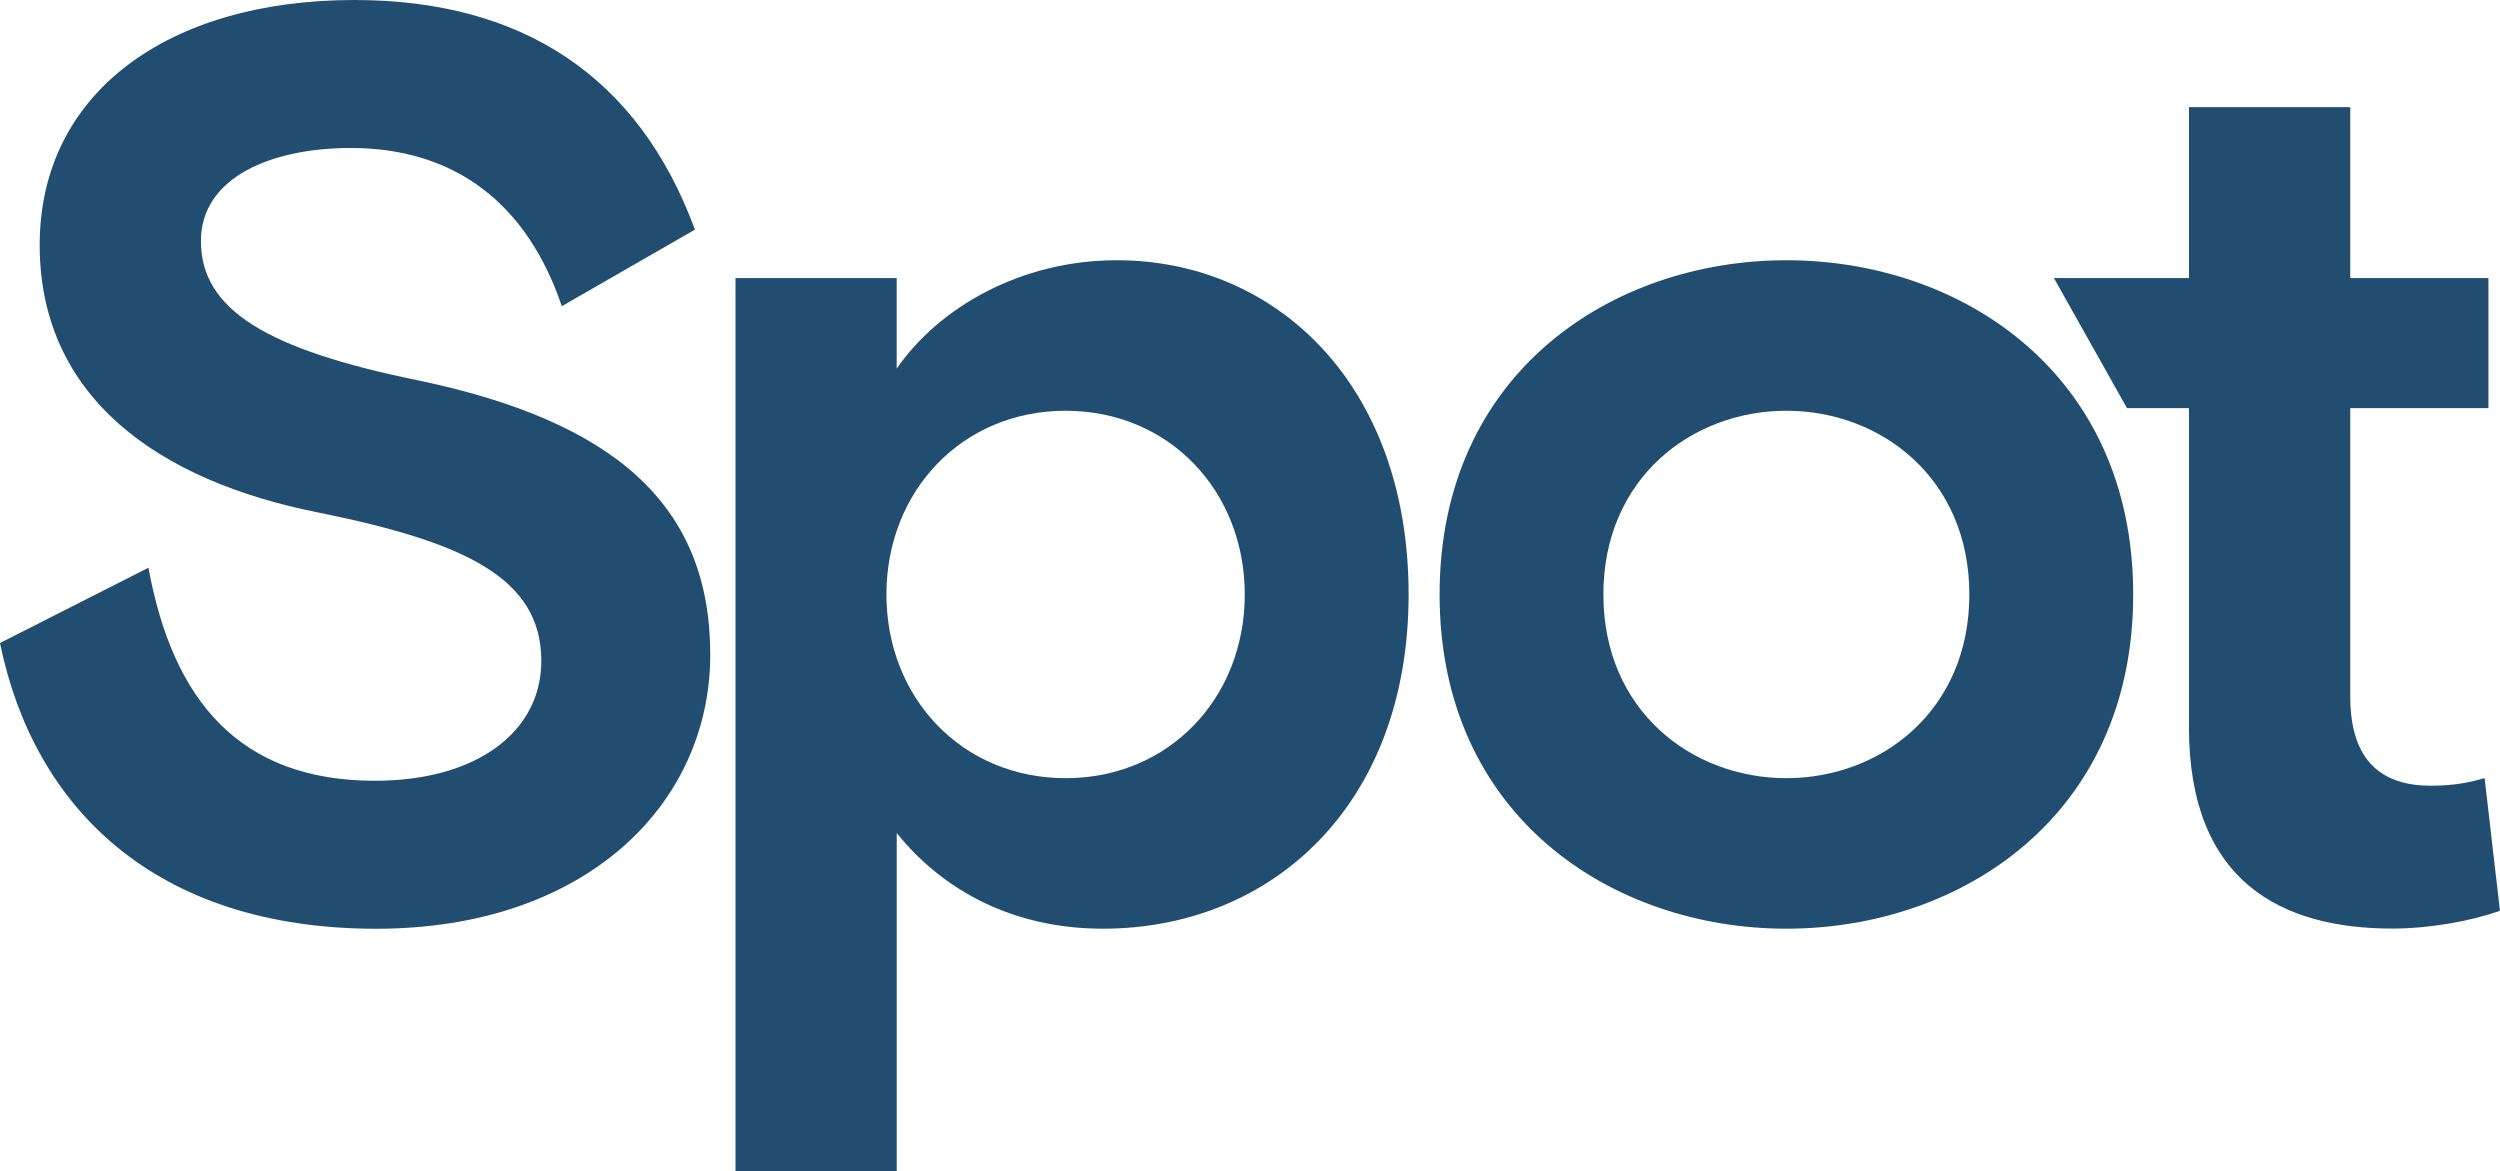
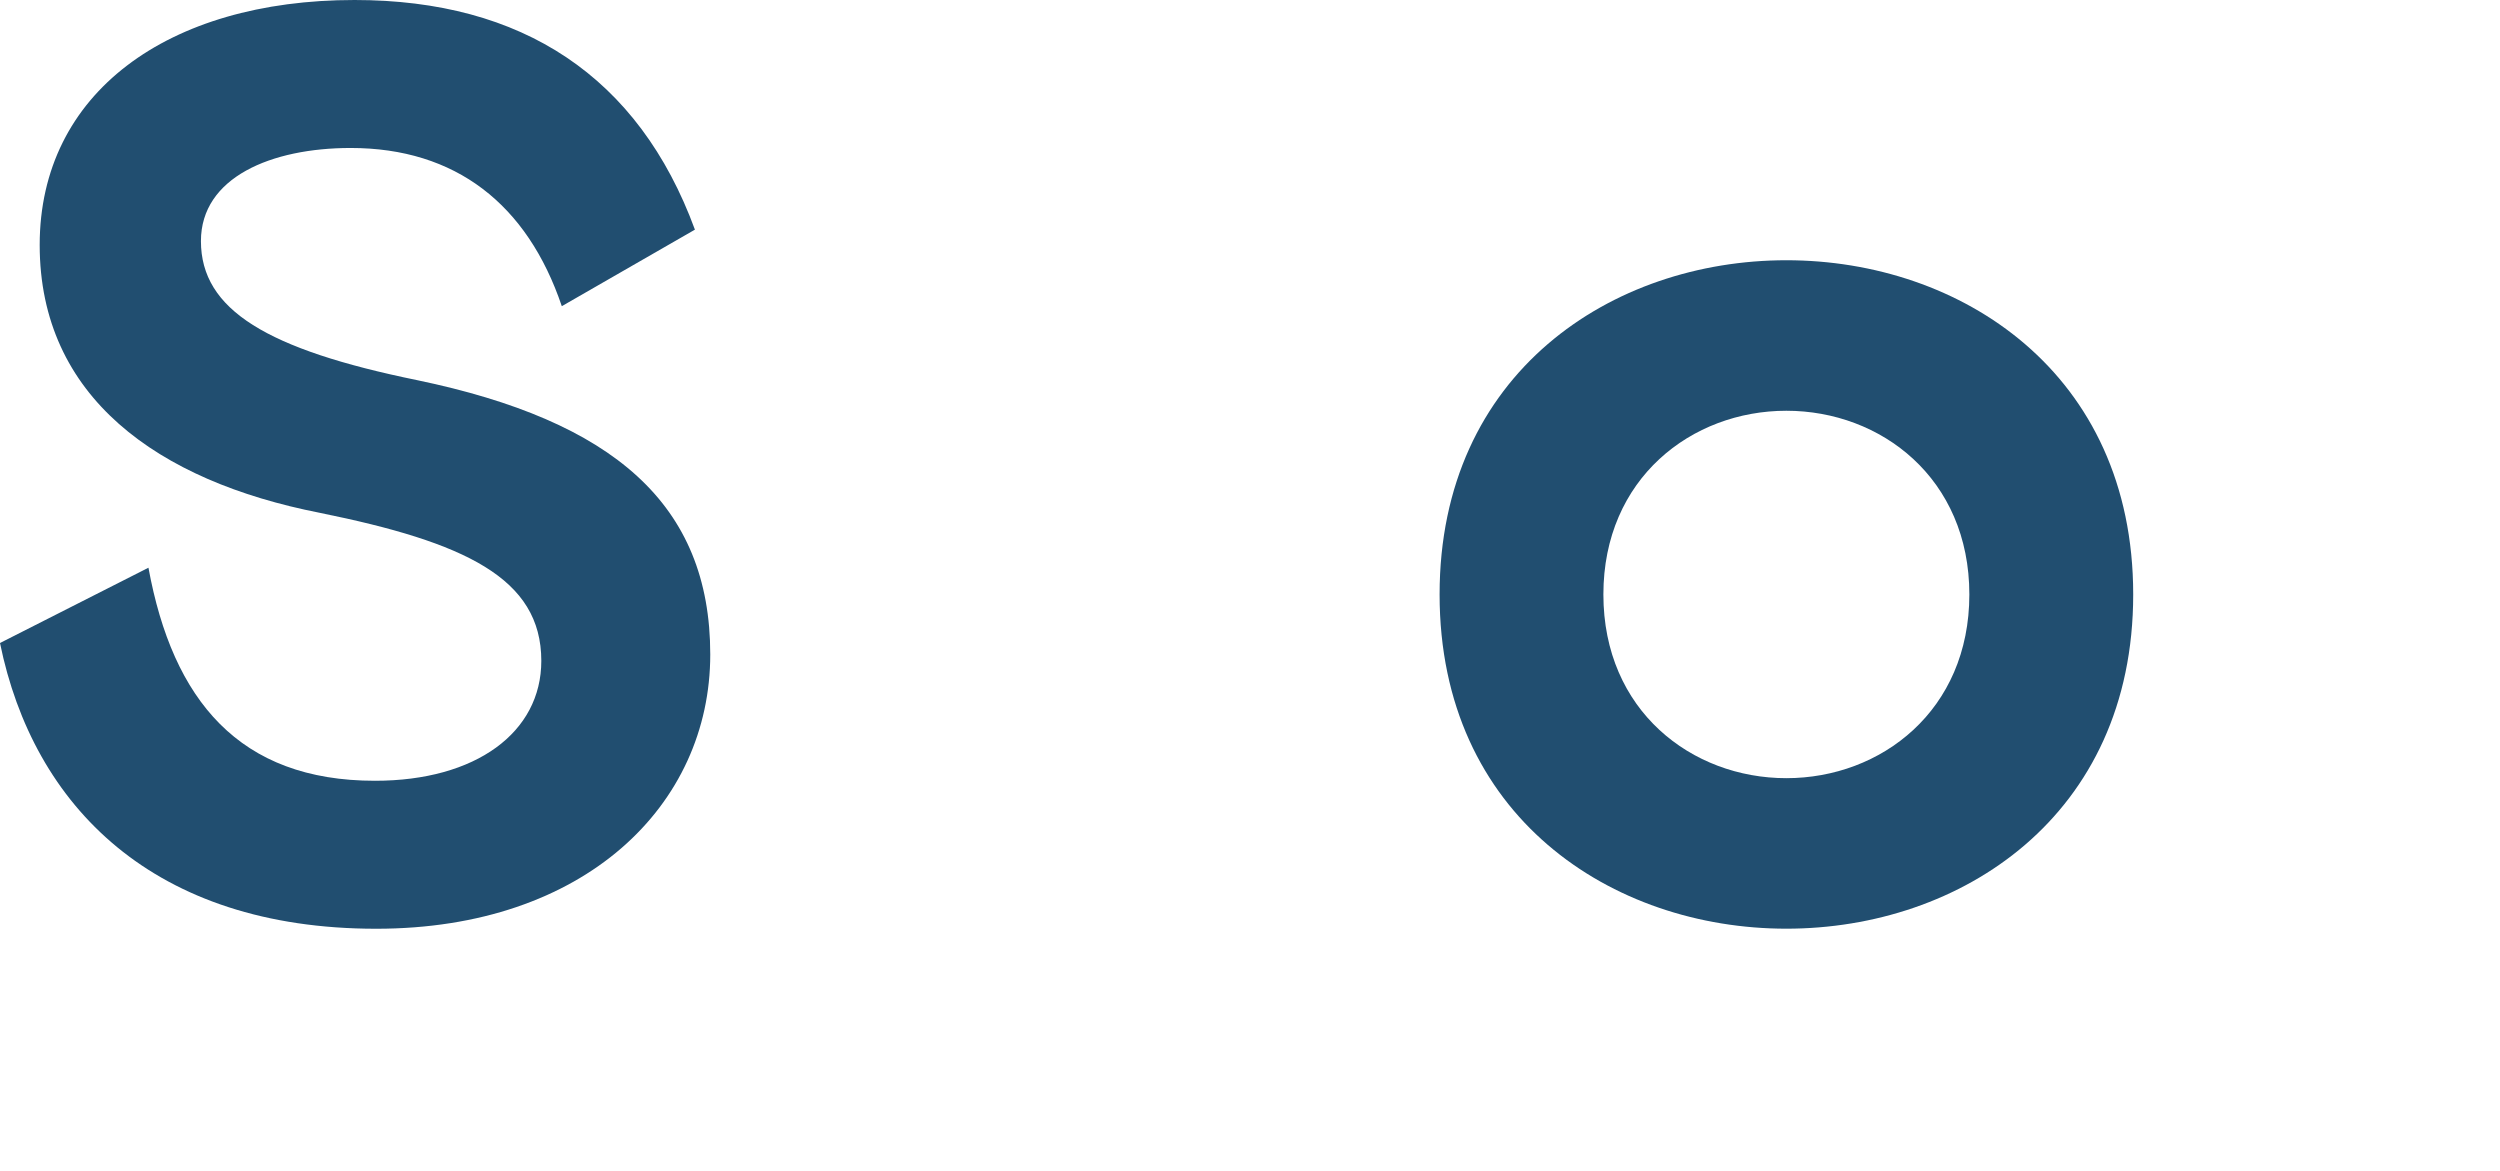
<svg xmlns="http://www.w3.org/2000/svg" width="602" height="282" viewBox="0 0 602 282" fill="#214e70">
  <path d="M100.464 91.545C147.608 101.37 171.03 121.335 171.03 157.594C171.03 193.854 140.832 223.643 90.593 223.643C36.973 223.643 8.017 194.152 0 154.836L35.747 136.706C41.595 168.657 57.628 188.009 90.294 188.009C114.643 188.009 130.348 176.335 130.348 159.13C130.348 139.166 111.861 130.563 77.042 123.496C37.915 115.817 9.557 95.54 9.557 58.982C9.557 22.424 40.383 0 85.372 0C125.741 0 153.784 18.428 167.336 55.299L135.283 73.728C126.967 49.157 109.707 35.634 84.445 35.634C65.345 35.634 48.385 42.701 48.385 58.058C48.385 74.652 64.404 84.165 100.464 91.545Z" />
-   <path d="M177.093 66.959H215.92V88.772C226.091 74.026 245.819 62.665 268.927 62.665C307.141 62.665 339.193 92.455 339.193 143.147C339.193 193.839 306.214 223.629 265.546 223.629C243.978 223.629 227.032 214.415 215.935 200.594V282H177.107V66.959H177.093ZM213.453 143.147C213.453 168.031 231.64 187.384 256.602 187.384C281.565 187.384 299.738 168.031 299.738 143.147C299.738 118.263 281.551 98.91 256.602 98.91C231.654 98.91 213.453 118.263 213.453 143.147Z" />
  <path d="M430.157 223.629C388.249 223.629 346.654 196.598 346.654 143.147C346.654 89.696 388.249 62.665 430.157 62.665C472.066 62.665 513.675 89.696 513.675 143.147C513.675 196.598 472.08 223.629 430.157 223.629ZM474.22 143.147C474.22 115.192 452.952 98.91 430.157 98.91C407.363 98.91 386.095 115.192 386.095 143.147C386.095 171.103 407.349 187.384 430.157 187.384C452.966 187.384 474.22 171.103 474.22 143.147Z" />
-   <path d="M494.59 66.959H527.112V25.794H565.94V66.959H599.219V98.285H565.94V167.704C565.94 183.374 573.643 189.204 585.354 189.204C591.202 189.204 595.211 188.28 598.292 187.355L601.986 219.306C595.196 221.766 585.04 223.601 576.096 223.601C549.593 223.601 527.098 212.538 527.098 175.07V98.271H512.177L494.575 66.945L494.59 66.959Z" />
</svg>